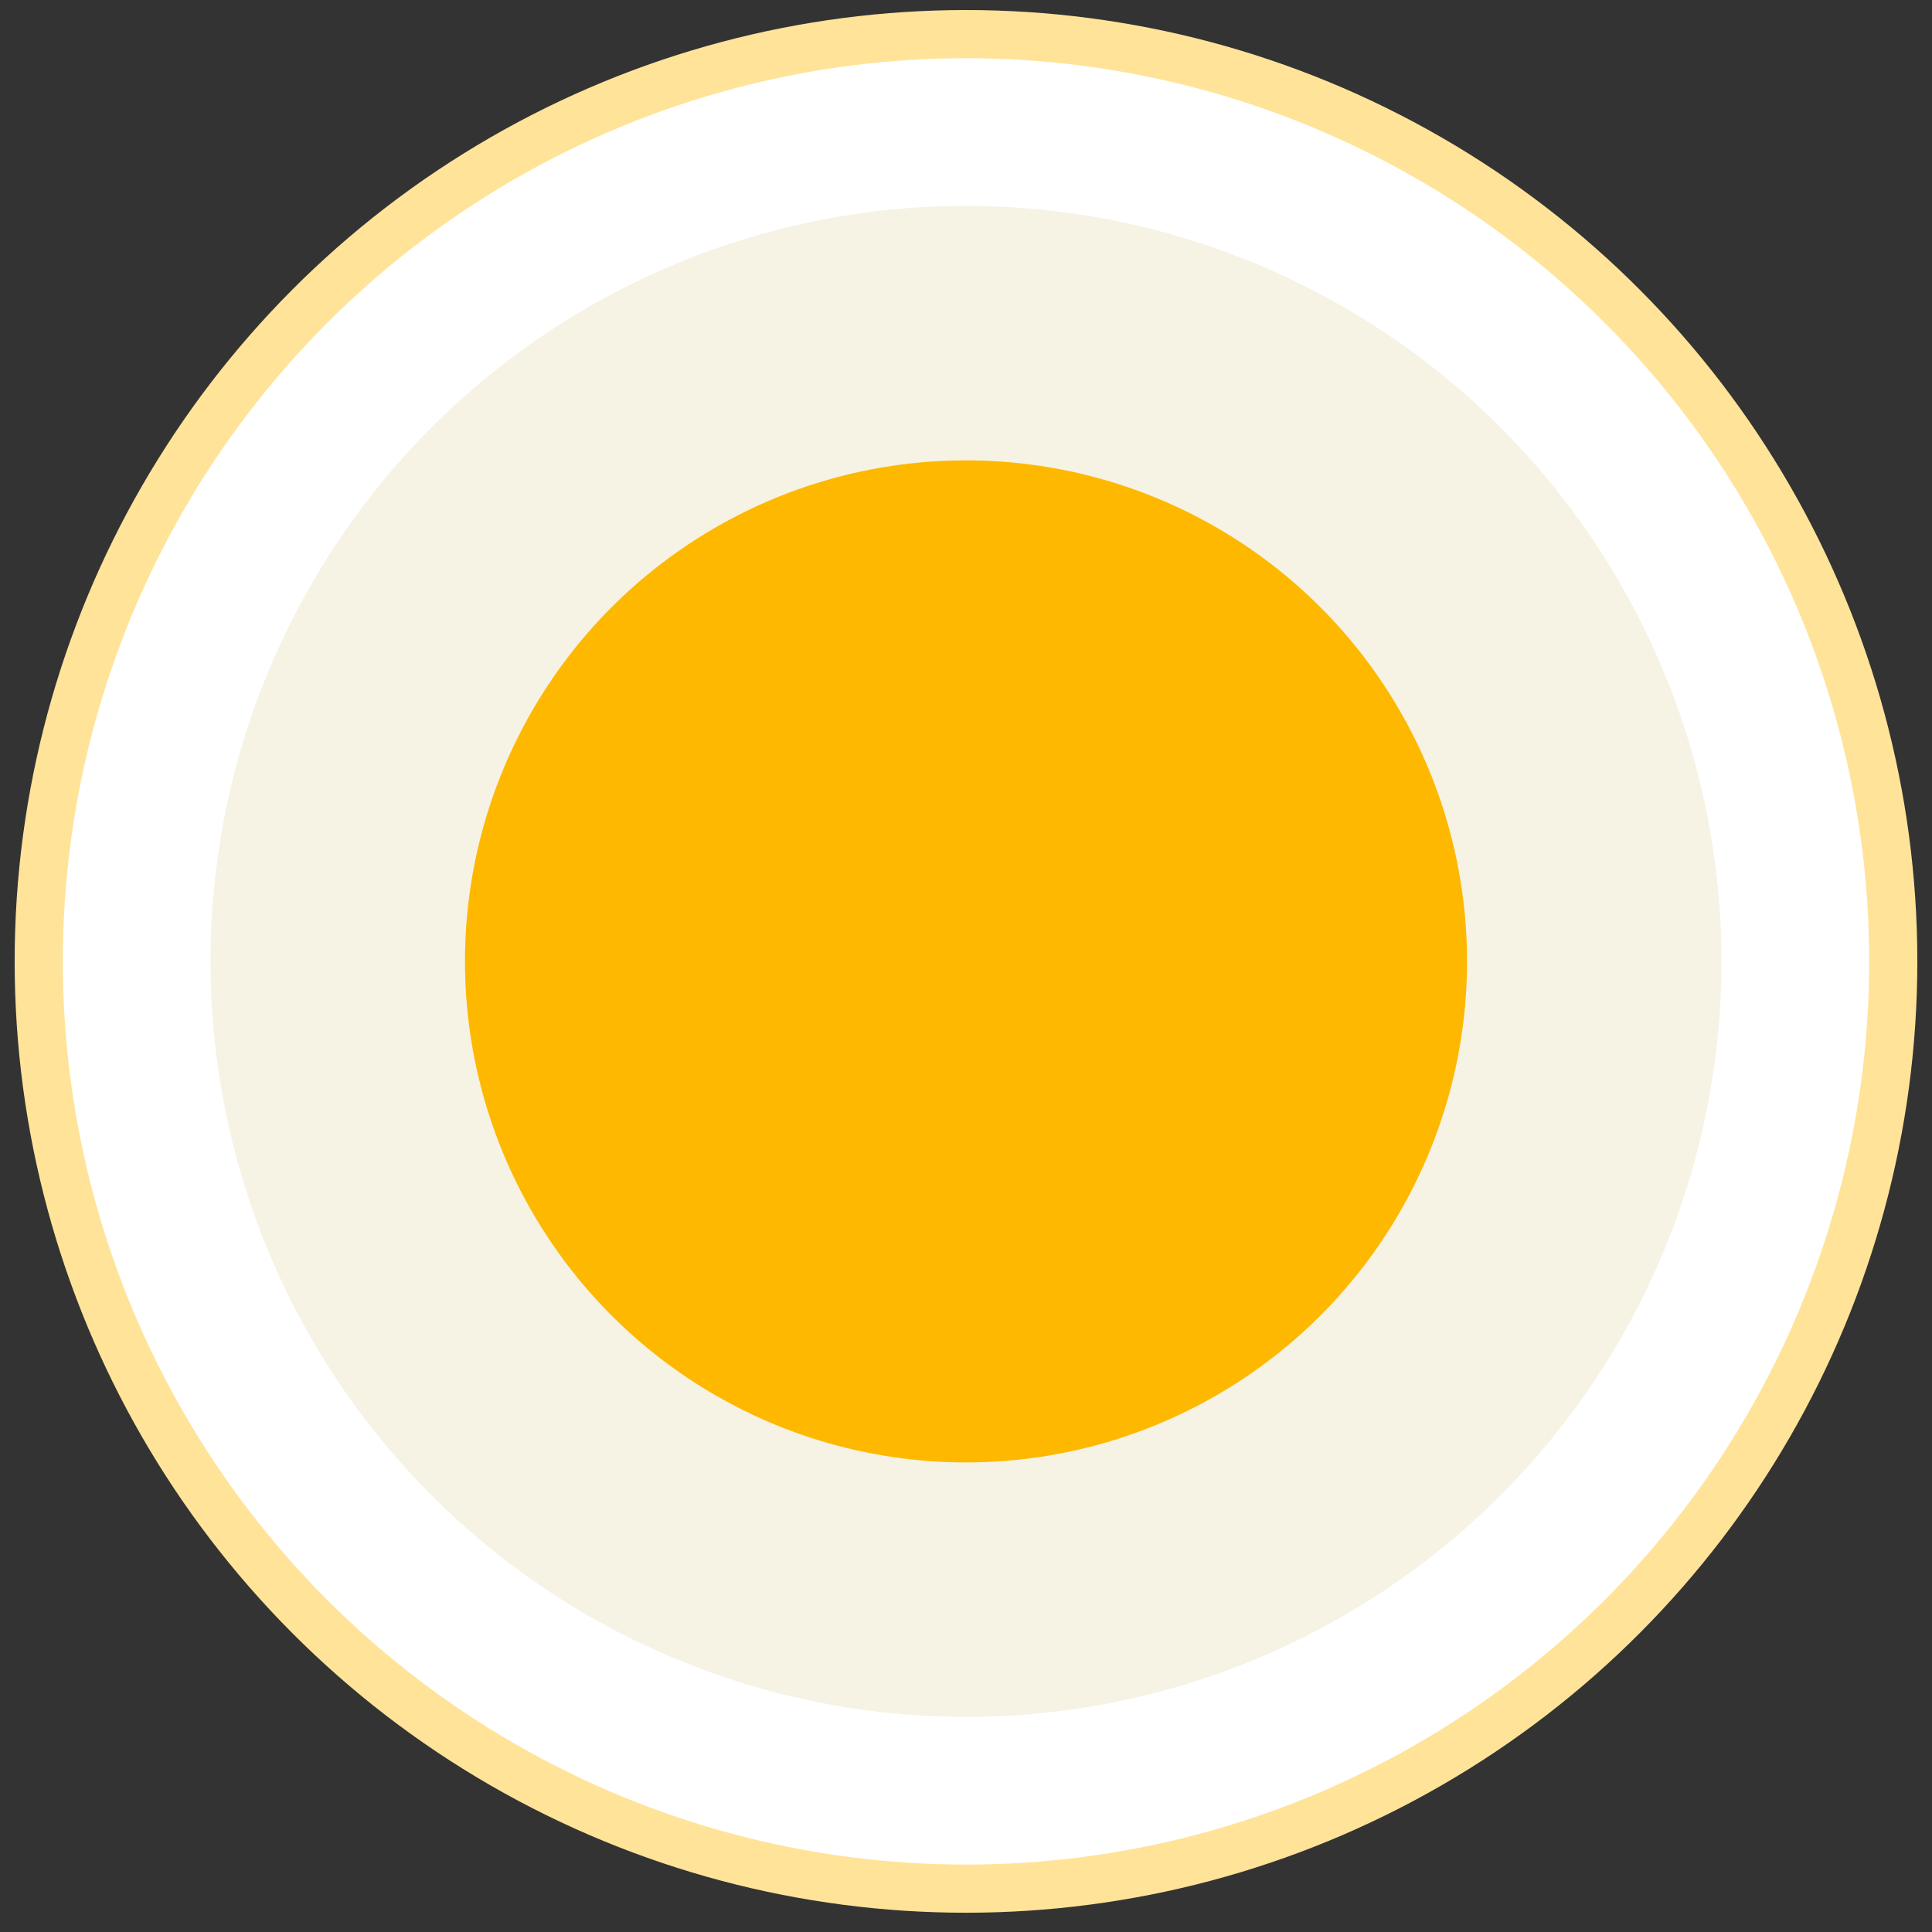
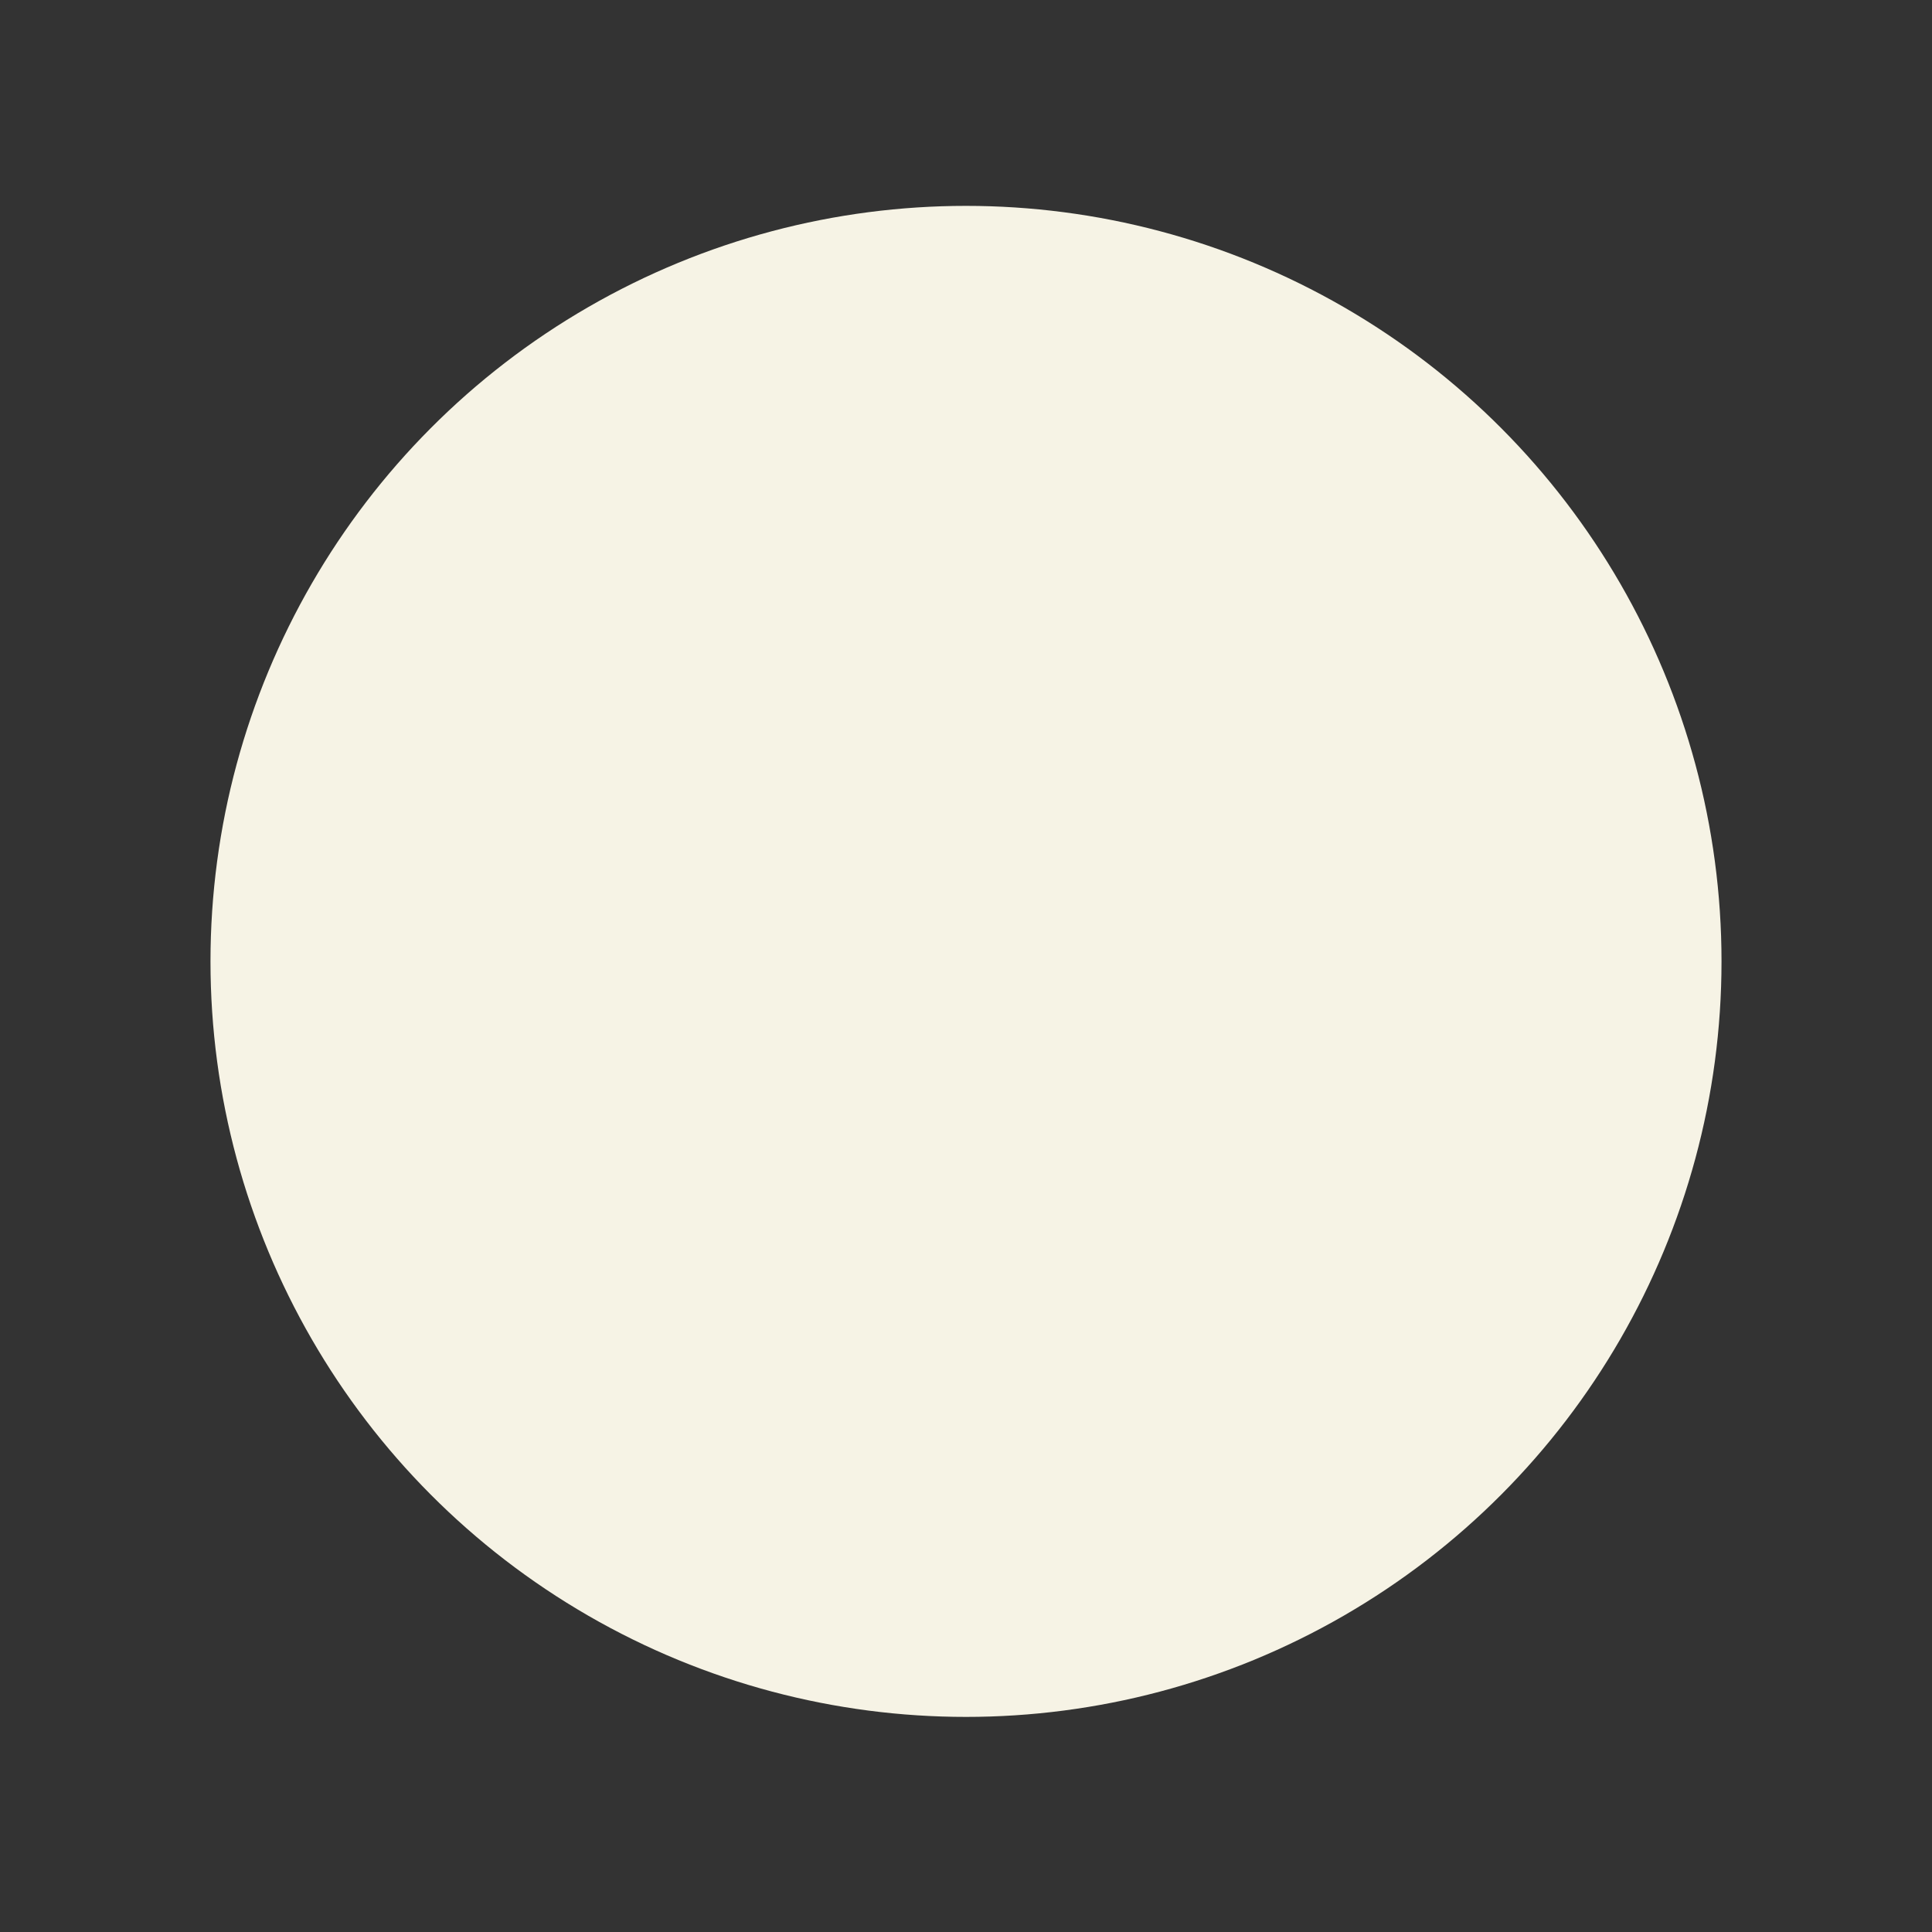
<svg xmlns="http://www.w3.org/2000/svg" viewBox="0 0 561.56 561.56" id="b">
  <rect x="0" y="0" width="561.56" height="561.56" fill="#333333" stroke="none" />
  <defs>
    <style>.d{fill:#fff;stroke:#ffe399;stroke-miterlimit:10;stroke-width:14px;}.e{fill:#feb800;}.f{fill:#f6f3e5;}</style>
  </defs>
-   <circle r="269.52" cy="279.44" cx="280.78" class="d" />
  <circle r="219.6" cy="279.44" cx="280.78" class="f" />
-   <circle r="145.63" cy="279.44" cx="280.78" class="e" />
</svg>